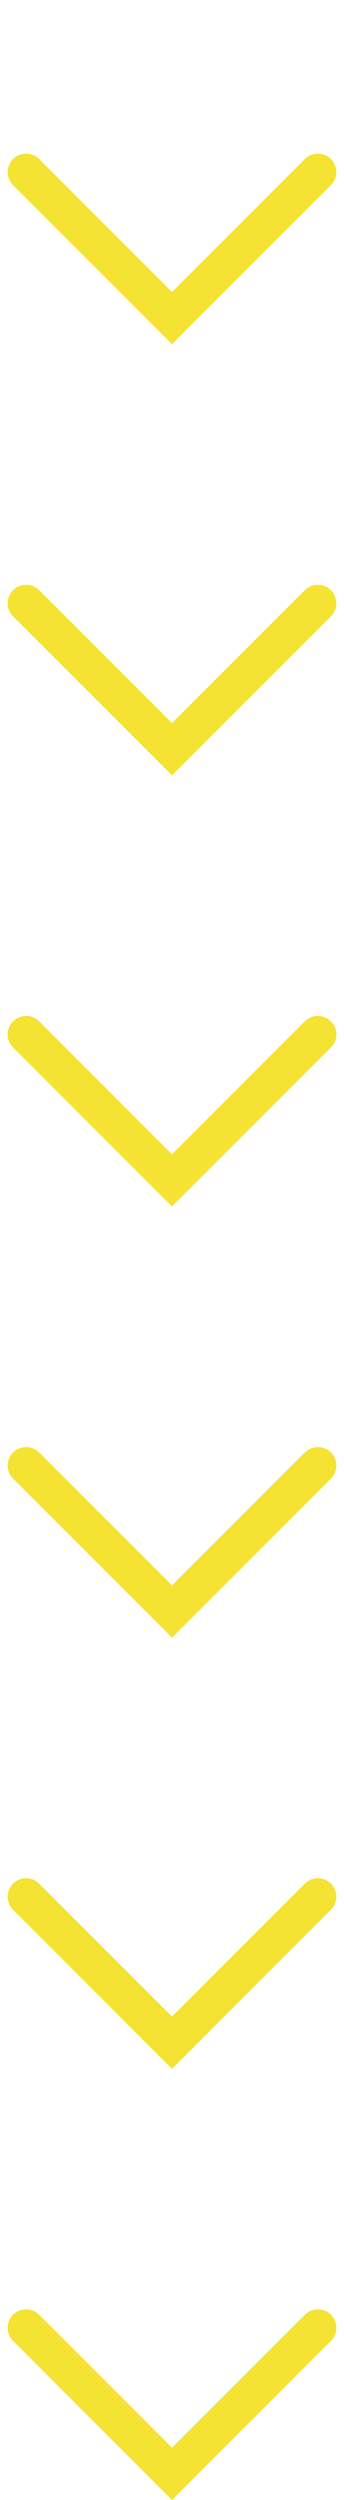
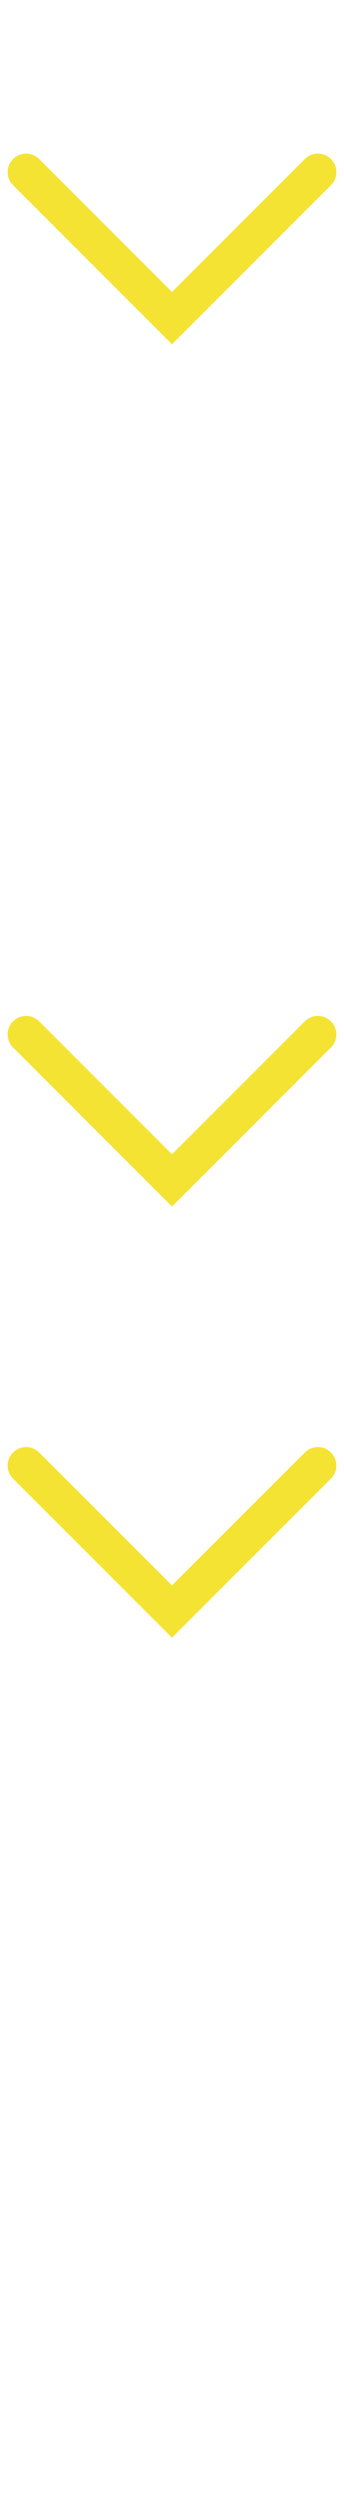
<svg xmlns="http://www.w3.org/2000/svg" width="27.945" height="202.945" viewBox="0 0 27.945 202.945">
  <g id="key-visual__arrow" transform="translate(-945.883 -963.379)">
    <path id="パス_49" data-name="パス 49" d="M0,18.26a1.5,1.5,0,0,1-1.5-1.5V-1.5H16.76A1.5,1.5,0,0,1,18.26,0a1.5,1.5,0,0,1-1.5,1.5H1.5V16.76A1.5,1.5,0,0,1,0,18.26Z" transform="translate(959.855 989.203) rotate(-135)" fill="#f4e332" />
-     <path id="パス_50" data-name="パス 50" d="M0,18.26a1.5,1.5,0,0,1-1.5-1.5V-1.5H16.76A1.5,1.5,0,0,1,18.26,0a1.5,1.5,0,0,1-1.5,1.5H1.5V16.76A1.5,1.5,0,0,1,0,18.26Z" transform="translate(959.855 1024.203) rotate(-135)" fill="#f4e332" />
    <path id="パス_51" data-name="パス 51" d="M0,18.26a1.5,1.5,0,0,1-1.5-1.5V-1.5H16.76A1.5,1.5,0,0,1,18.26,0a1.5,1.5,0,0,1-1.5,1.5H1.5V16.76A1.5,1.5,0,0,1,0,18.26Z" transform="translate(959.855 1059.203) rotate(-135)" fill="#f4e332" />
    <path id="パス_52" data-name="パス 52" d="M0,18.26a1.5,1.5,0,0,1-1.5-1.5V-1.5H16.76A1.5,1.5,0,0,1,18.26,0a1.5,1.5,0,0,1-1.5,1.5H1.5V16.76A1.5,1.5,0,0,1,0,18.26Z" transform="translate(959.855 1094.203) rotate(-135)" fill="#f4e332" />
-     <path id="パス_56" data-name="パス 56" d="M0,18.26a1.5,1.5,0,0,1-1.5-1.5V-1.5H16.76A1.5,1.5,0,0,1,18.26,0a1.5,1.5,0,0,1-1.5,1.5H1.5V16.76A1.5,1.5,0,0,1,0,18.26Z" transform="translate(959.855 1164.203) rotate(-135)" fill="#f4e332" />
-     <path id="パス_53" data-name="パス 53" d="M0,18.26a1.5,1.5,0,0,1-1.5-1.5V-1.5H16.76A1.5,1.5,0,0,1,18.26,0a1.5,1.5,0,0,1-1.5,1.5H1.5V16.76A1.5,1.5,0,0,1,0,18.26Z" transform="translate(959.855 1129.203) rotate(-135)" fill="#f4e332" />
  </g>
</svg>